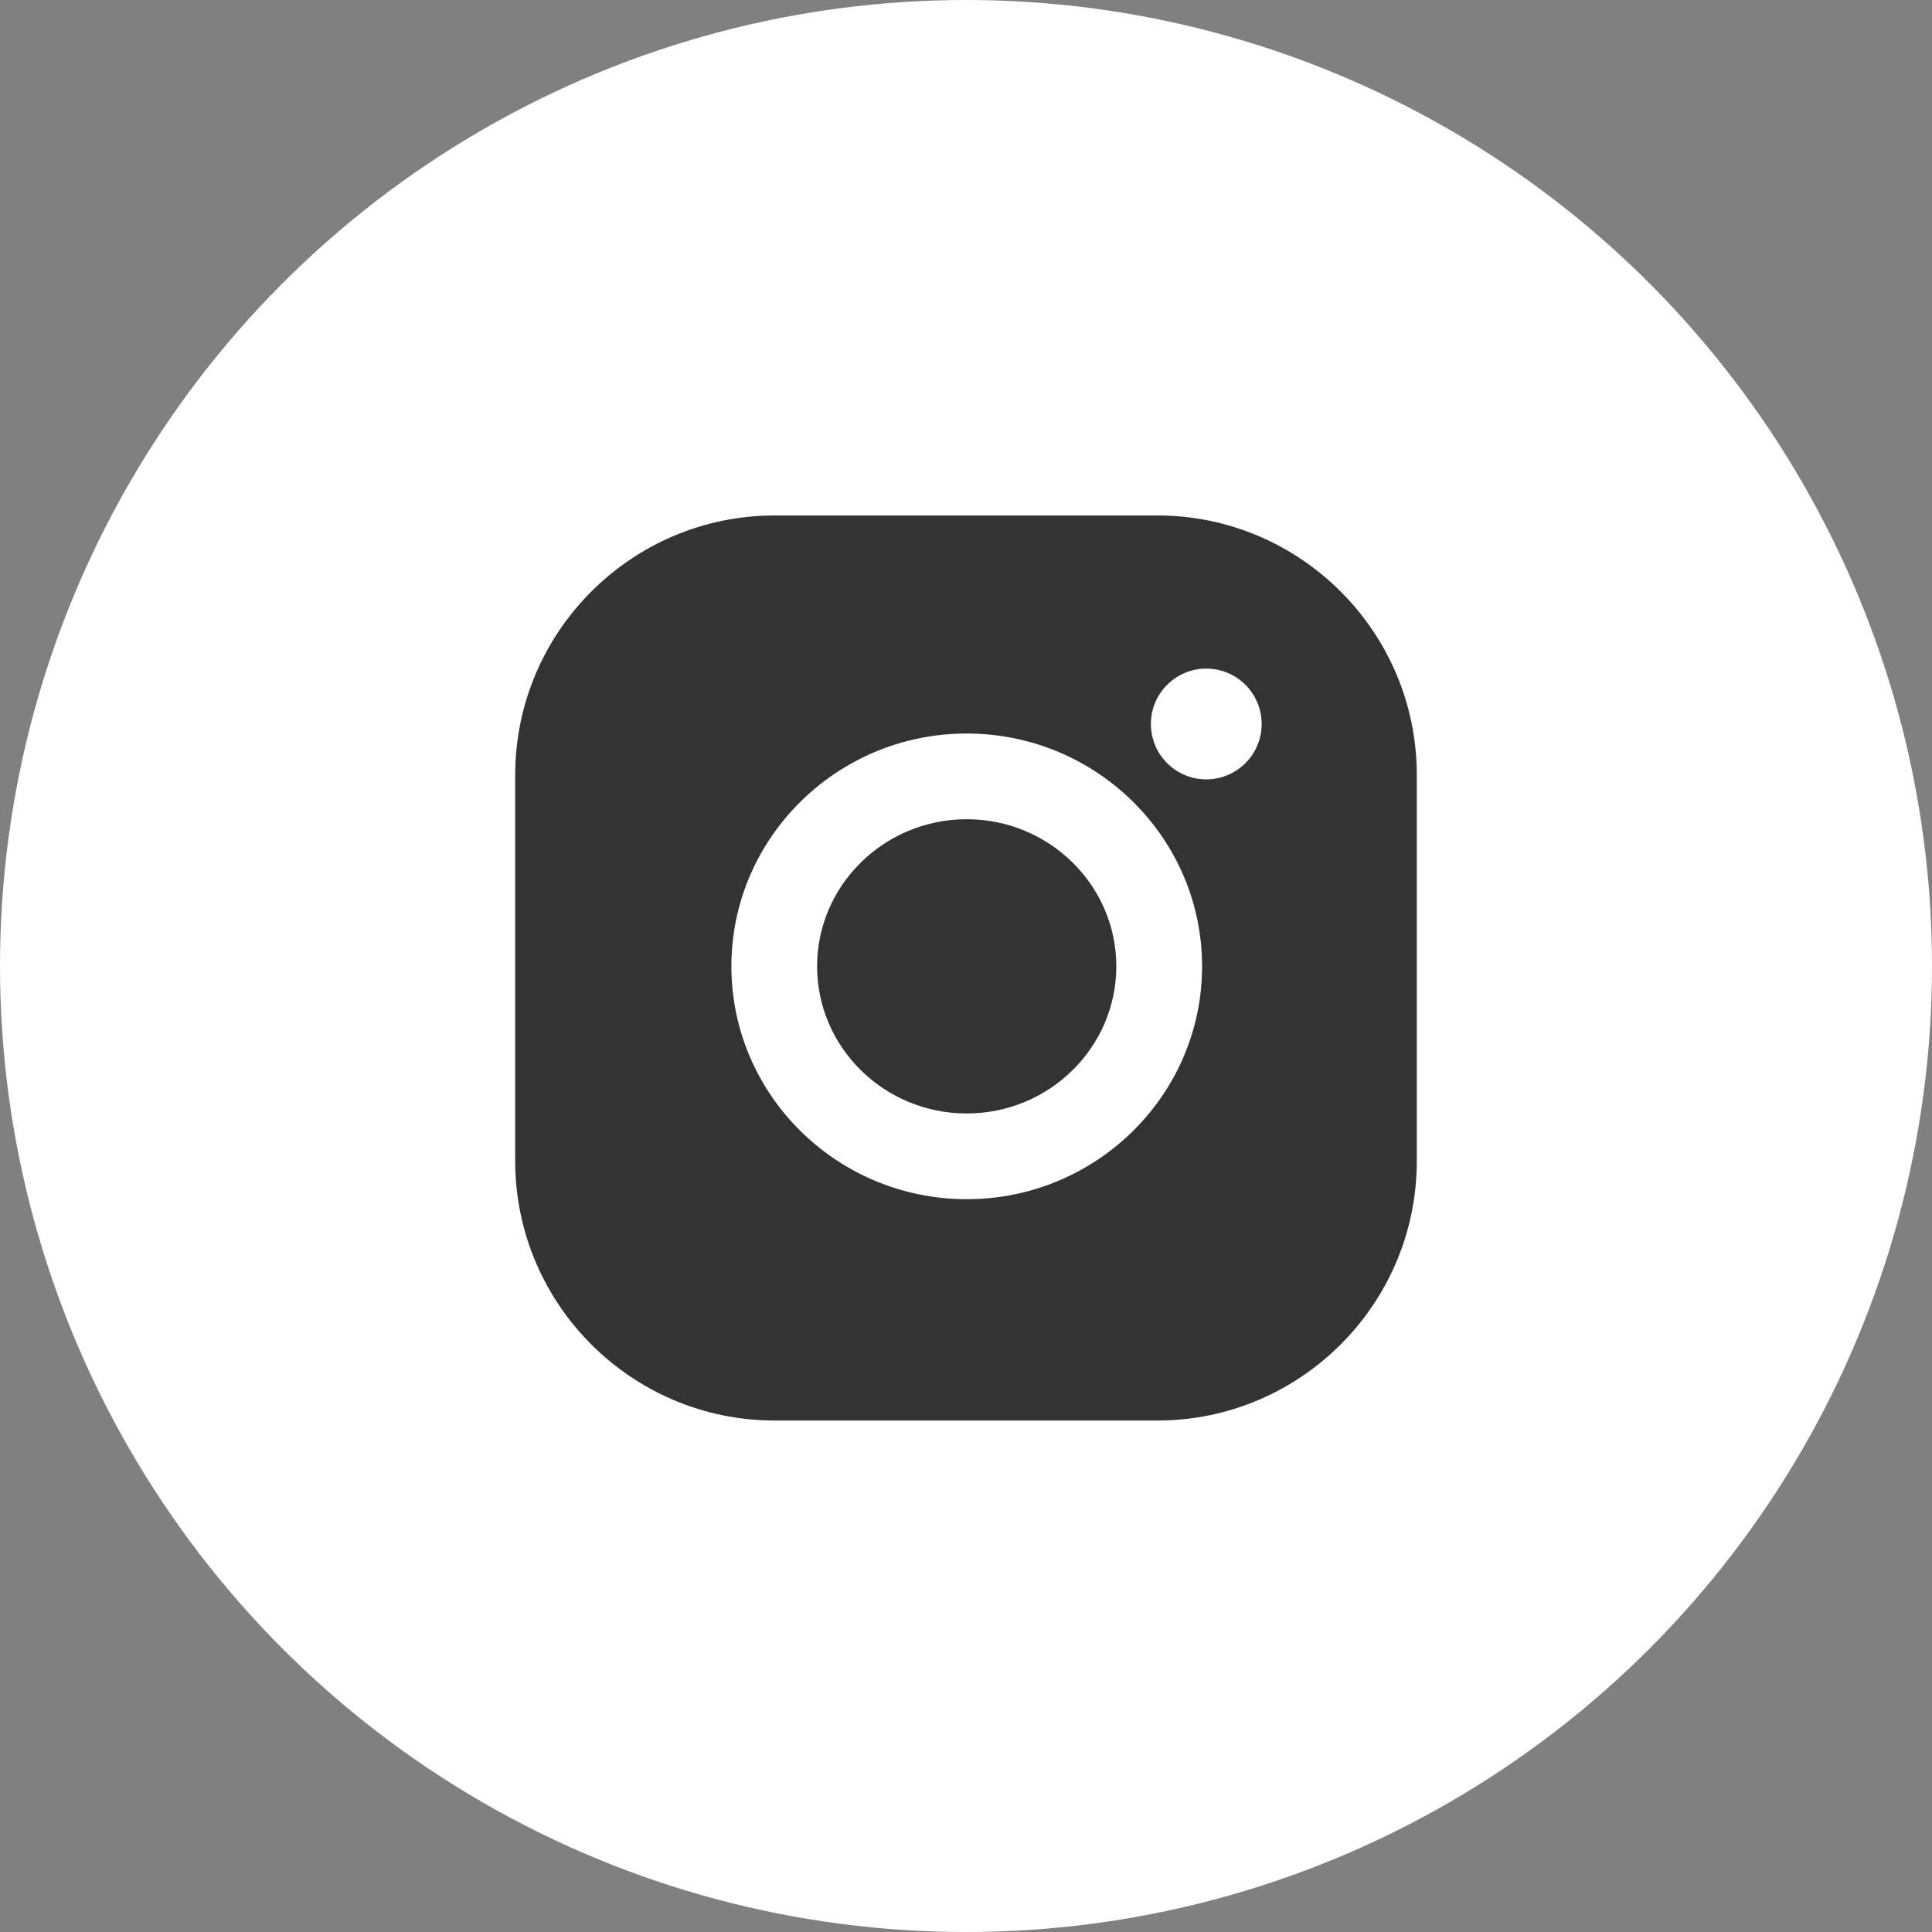
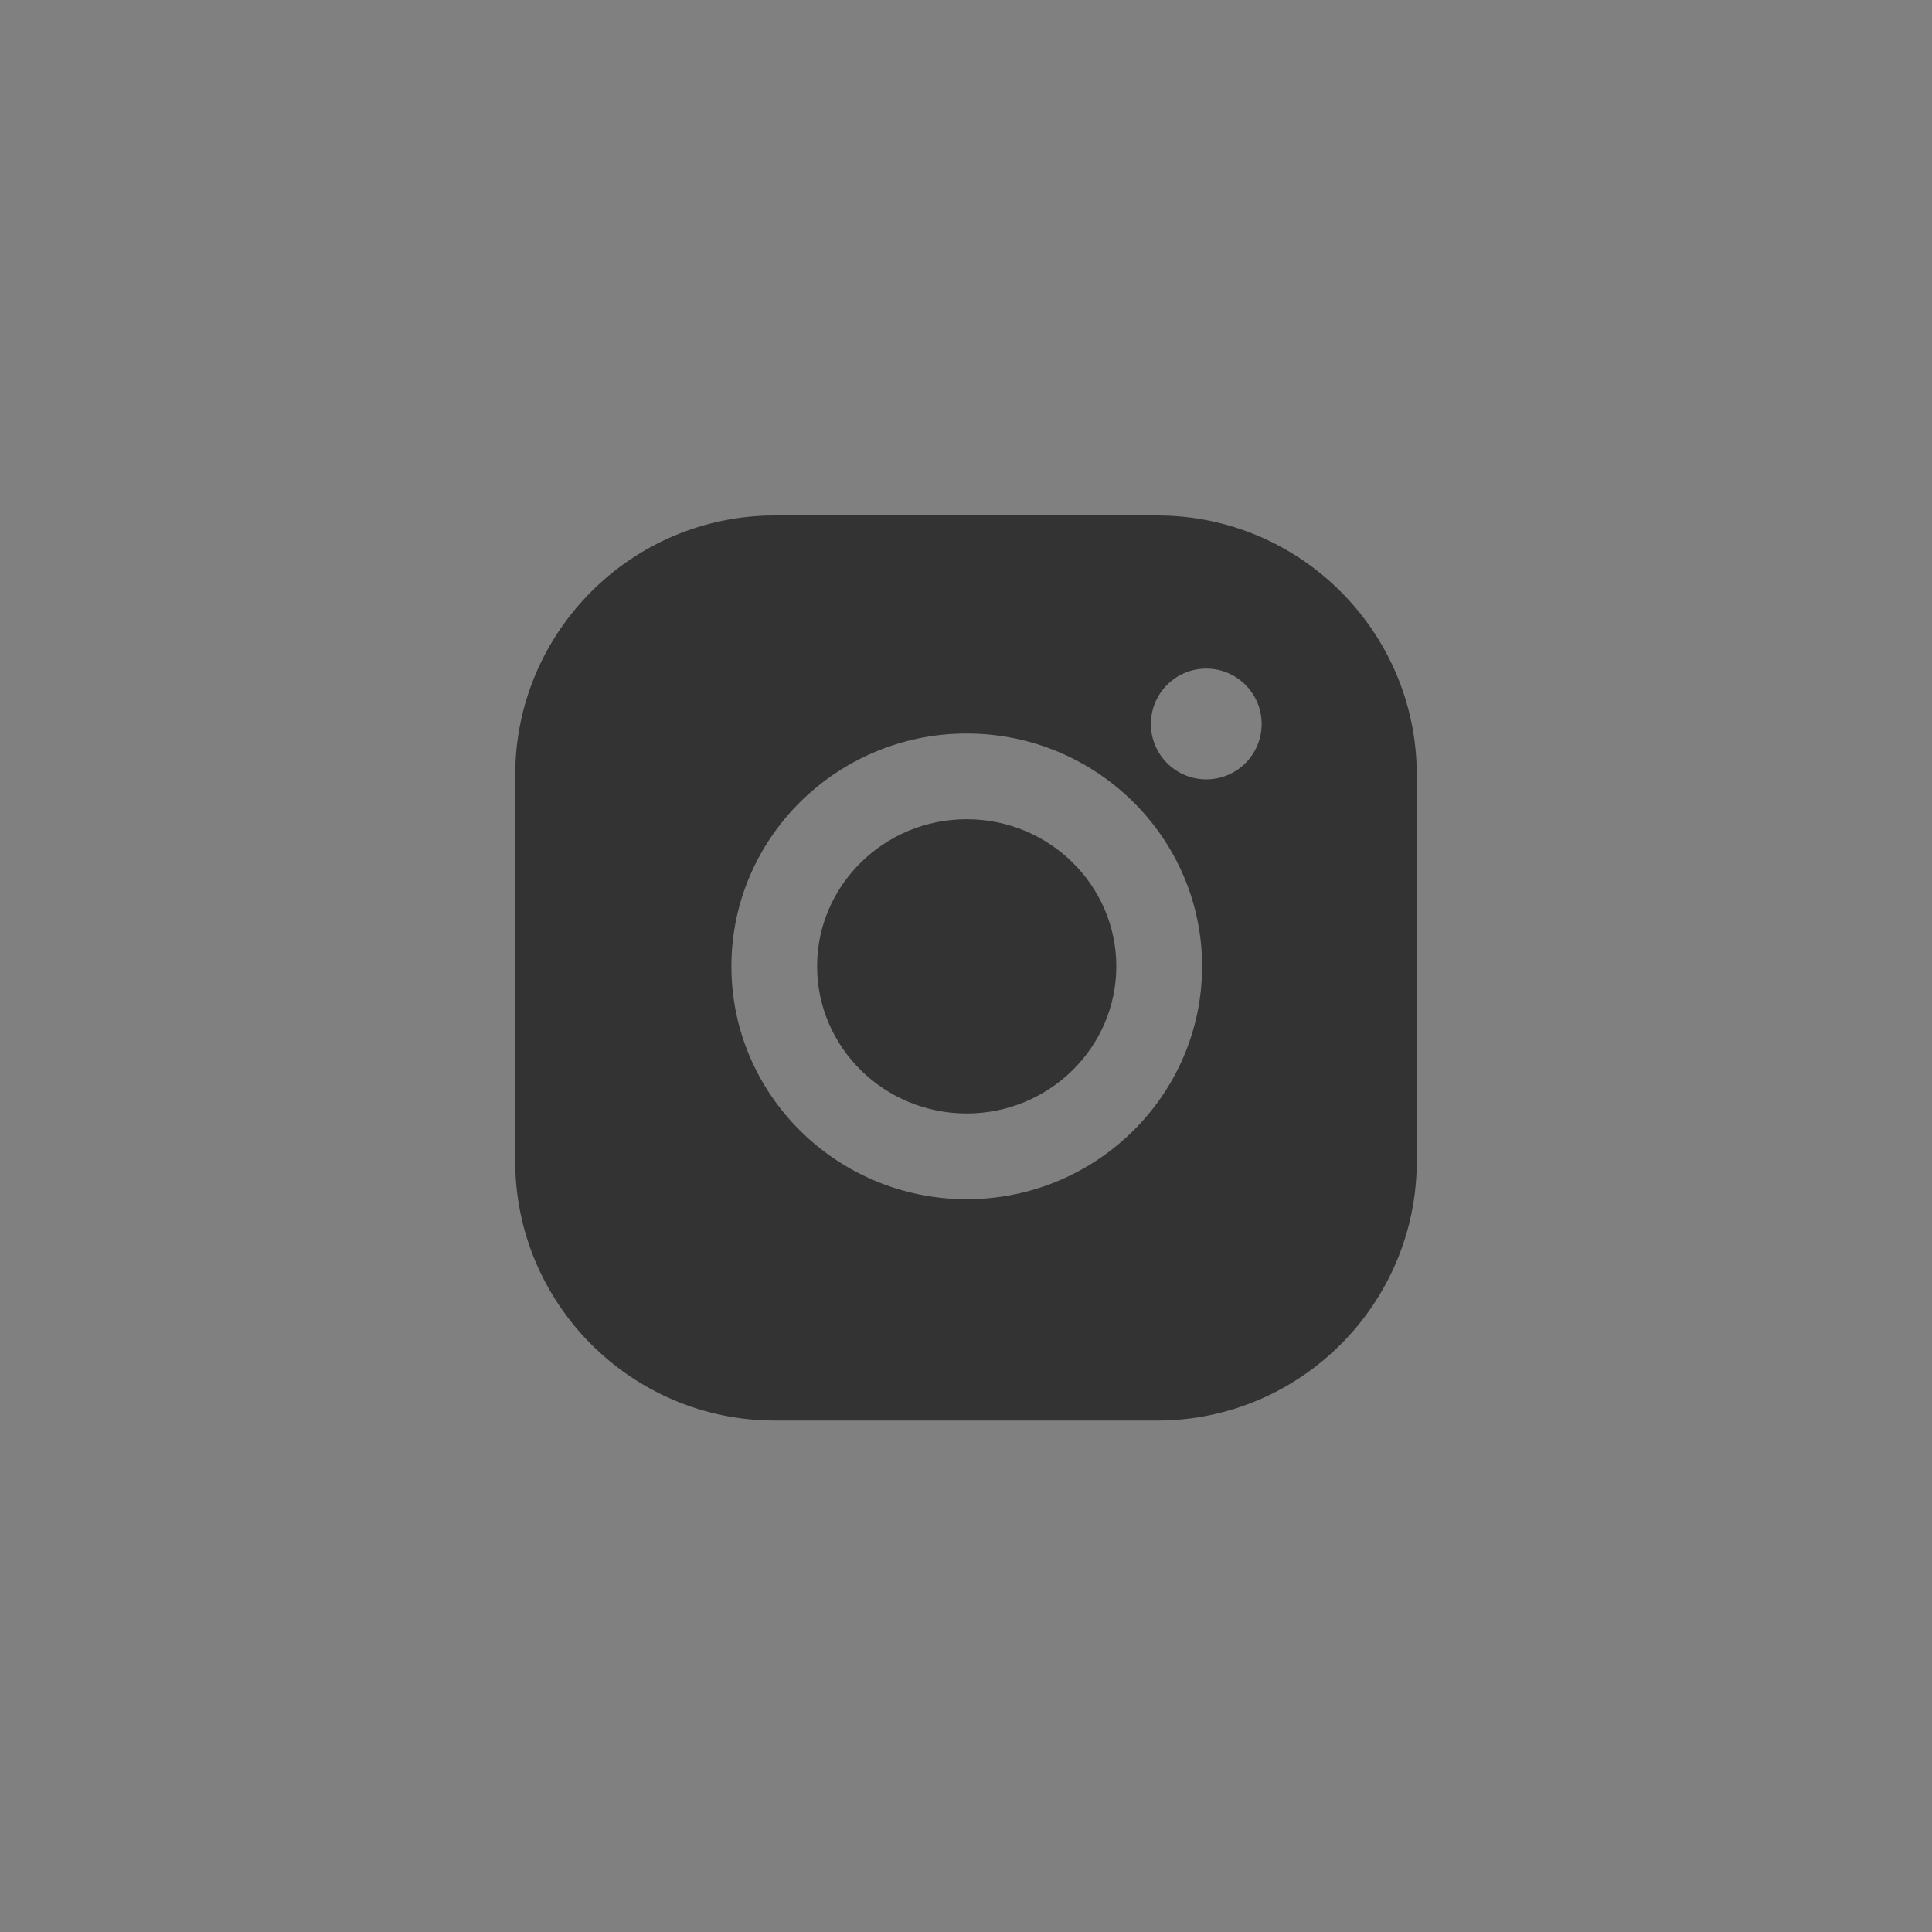
<svg xmlns="http://www.w3.org/2000/svg" width="30" height="30" viewBox="0 0 30 30" fill="none">
  <rect x="0" y="0" width="30" height="30" fill="#808080" stroke="none" />
-   <circle cx="15" cy="15" r="15" fill="white" />
  <path fill-rule="evenodd" clip-rule="evenodd" d="M12.03 8.004C9.808 8.004 8 9.812 8 12.034V18.029C8 20.25 9.808 22.058 12.03 22.058H17.97C20.192 22.058 22 20.25 22 18.029V12.034C22 9.812 20.192 8.004 17.97 8.004H12.03ZM15.011 11.39C12.996 11.39 11.357 13.012 11.357 15.005C11.357 16.999 12.996 18.621 15.011 18.621C17.026 18.621 18.666 16.999 18.666 15.005C18.666 13.012 17.026 11.39 15.011 11.39ZM15.011 17.29C13.73 17.29 12.688 16.265 12.688 15.005C12.688 13.746 13.73 12.721 15.011 12.721C16.292 12.721 17.334 13.746 17.334 15.005C17.334 16.265 16.292 17.29 15.011 17.29ZM19.591 11.242C19.591 11.717 19.206 12.102 18.731 12.102C18.256 12.102 17.871 11.717 17.871 11.242C17.871 10.767 18.256 10.382 18.731 10.382C19.206 10.382 19.591 10.767 19.591 11.242Z" fill="#333333" />
</svg>